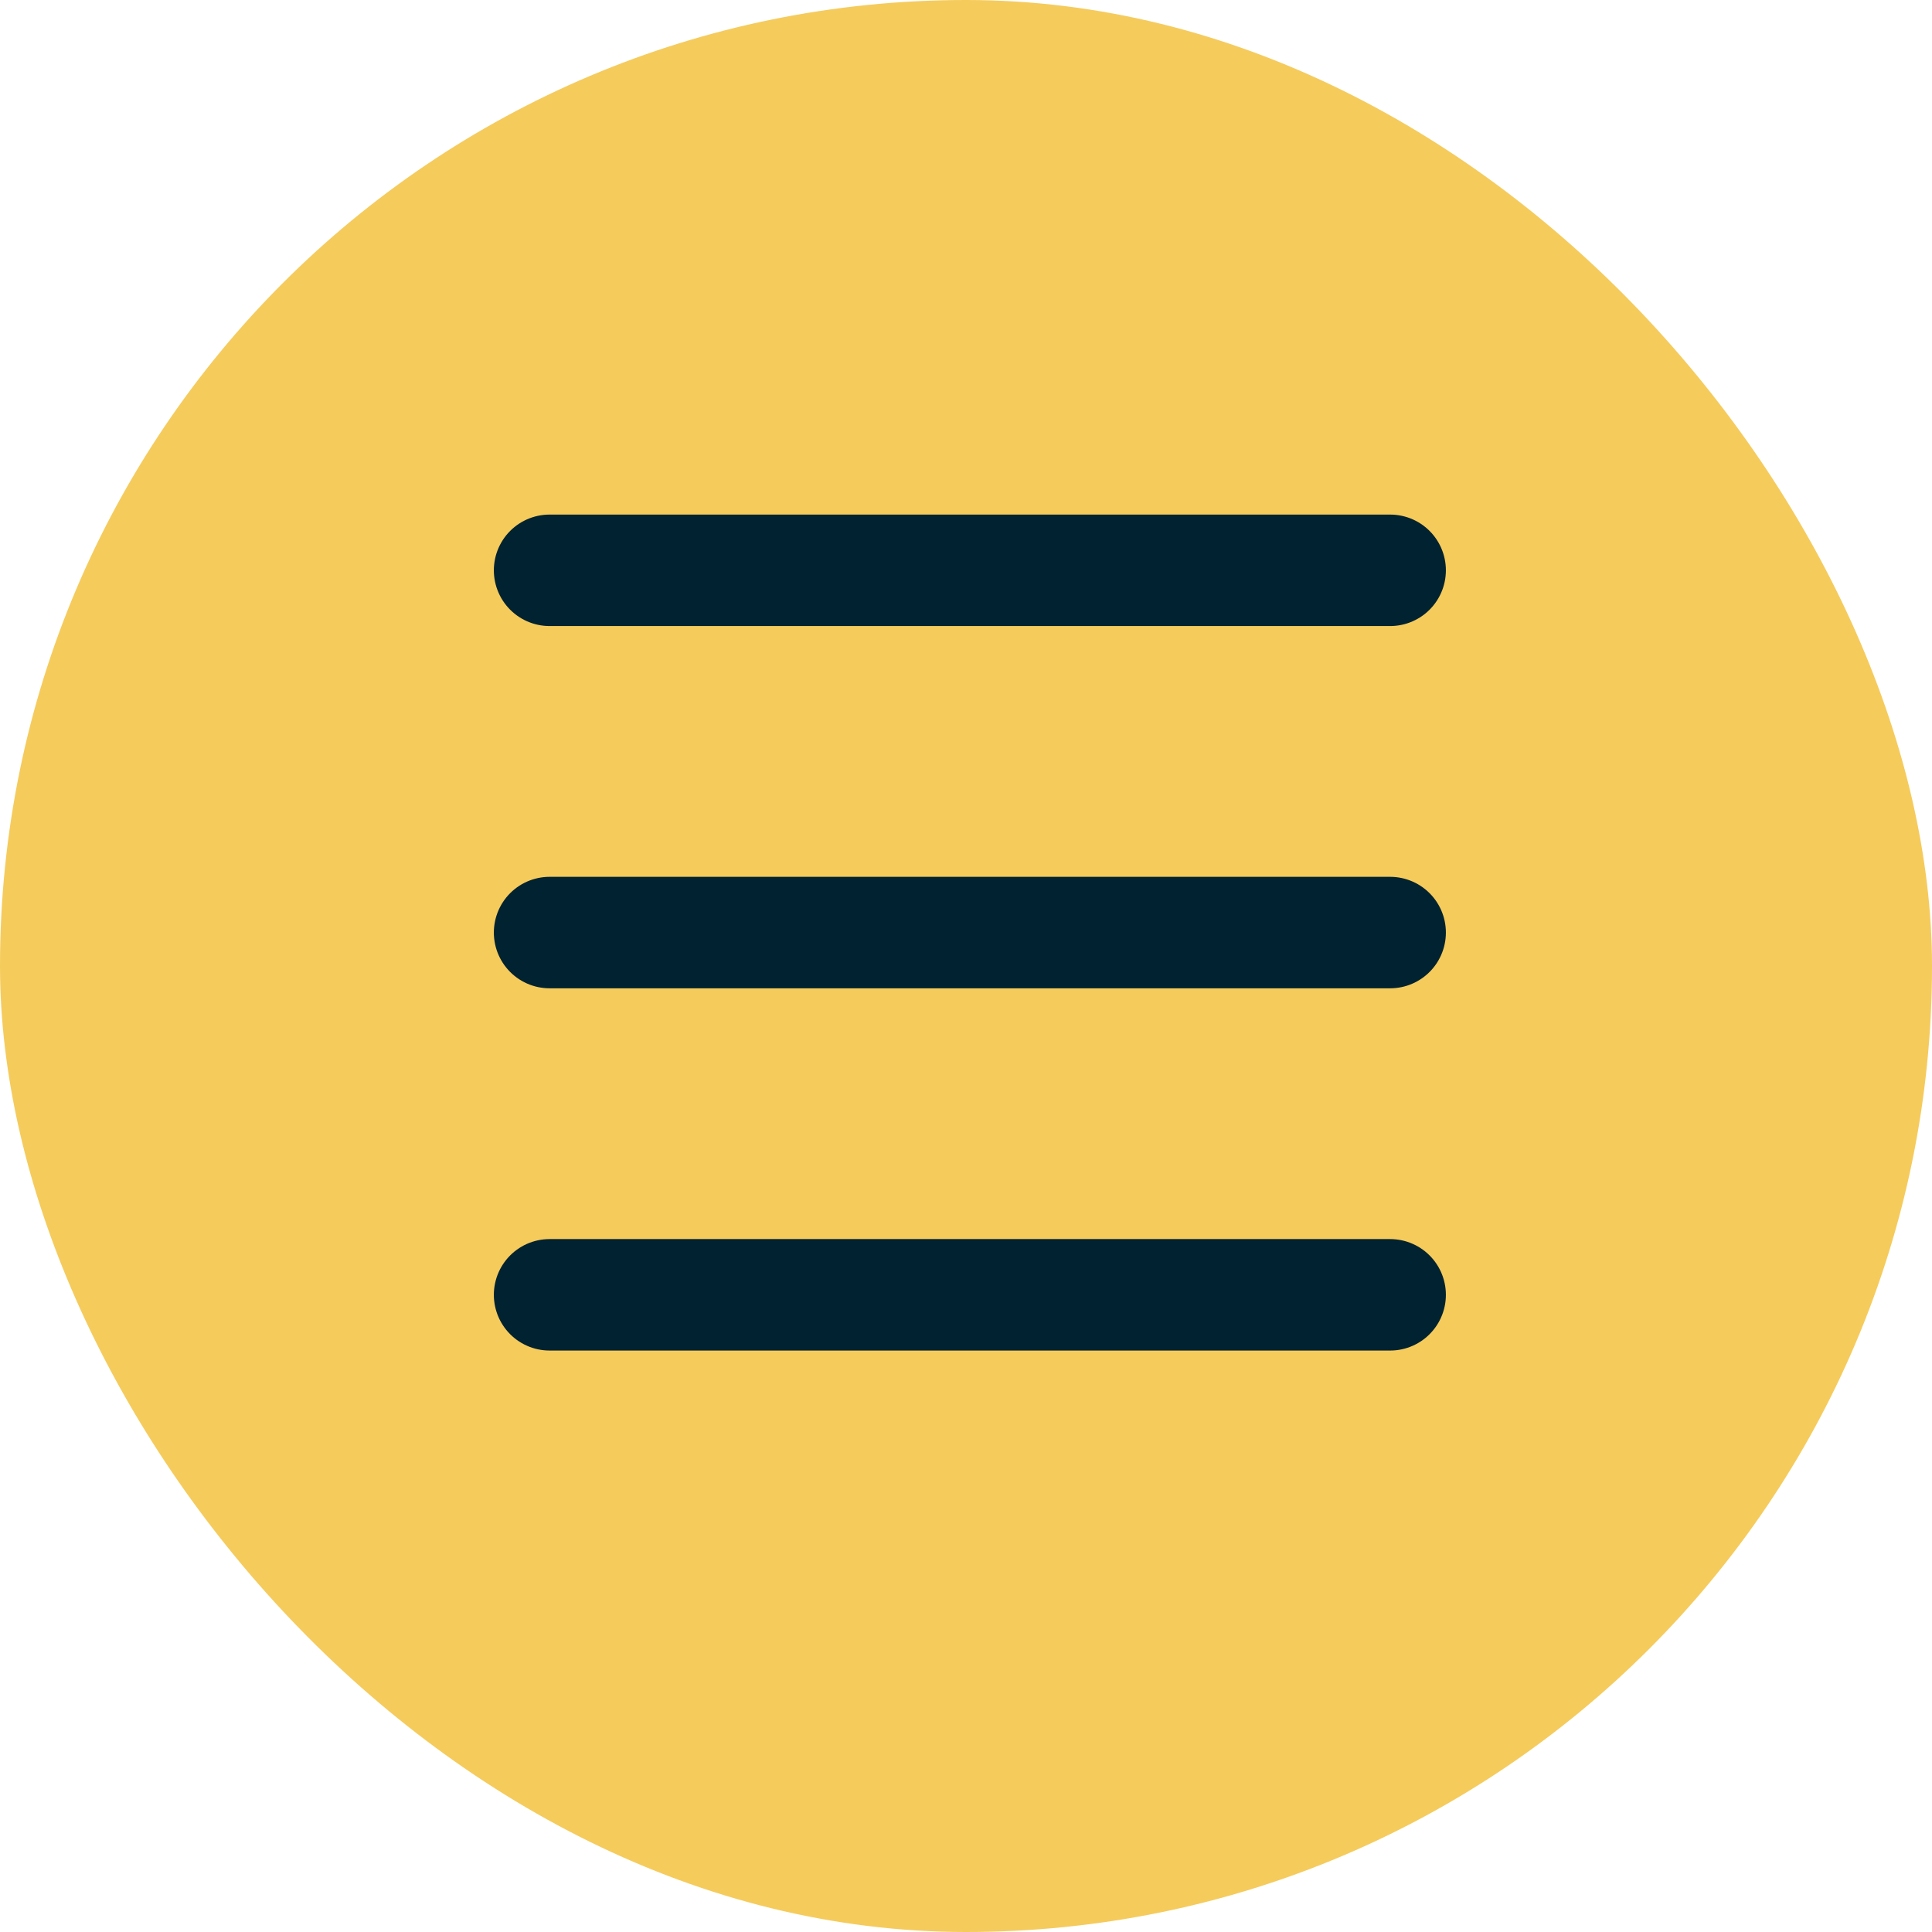
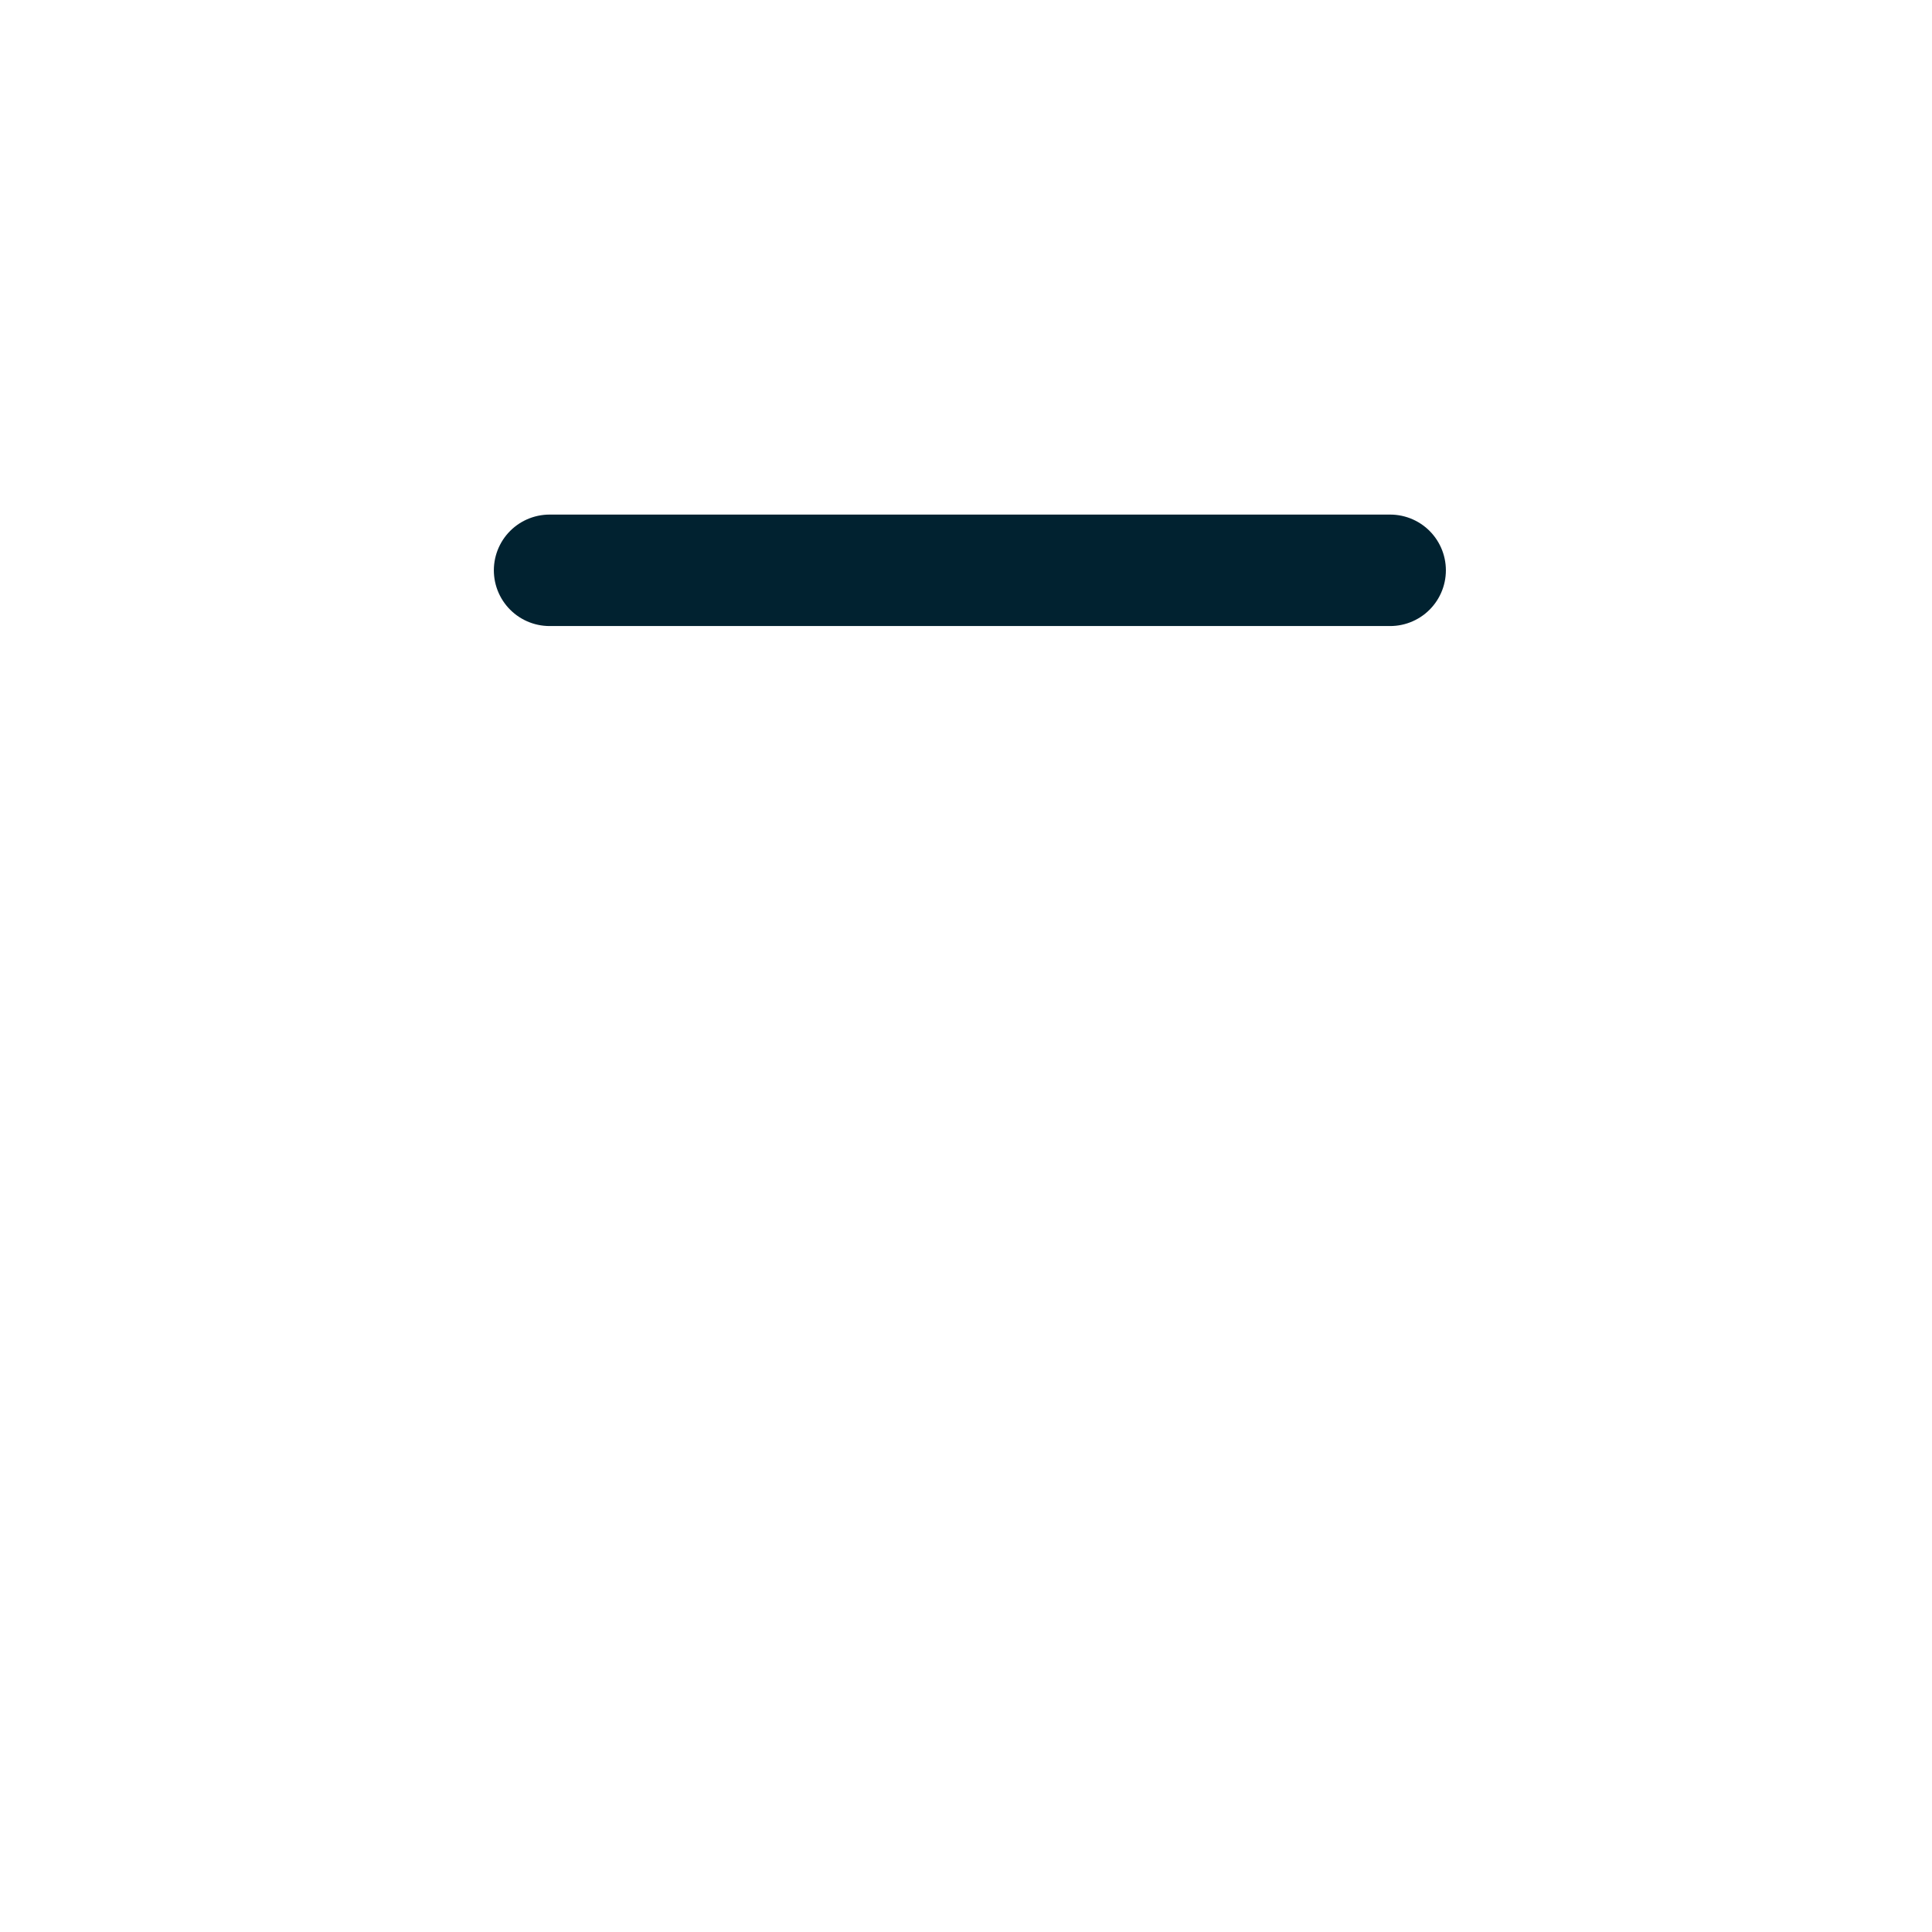
<svg xmlns="http://www.w3.org/2000/svg" id="Group_2072" data-name="Group 2072" width="26" height="26" viewBox="0 0 26 26">
-   <rect id="Rectangle_2253" data-name="Rectangle 2253" width="26" height="26" rx="13" fill="#f5cb5c" />
  <g id="Group_2086" data-name="Group 2086" transform="translate(7.396 7.675)">
    <line id="Line_25" data-name="Line 25" x1="11.312" transform="translate(0 0)" fill="none" stroke="#012230" stroke-linecap="round" stroke-width="1.5" />
-     <line id="Line_26" data-name="Line 26" x1="11.312" transform="translate(0 4.875)" fill="none" stroke="#012230" stroke-linecap="round" stroke-width="1.5" />
-     <line id="Line_27" data-name="Line 27" x1="11.312" transform="translate(0 9.75)" fill="none" stroke="#012230" stroke-linecap="round" stroke-width="1.5" />
  </g>
</svg>